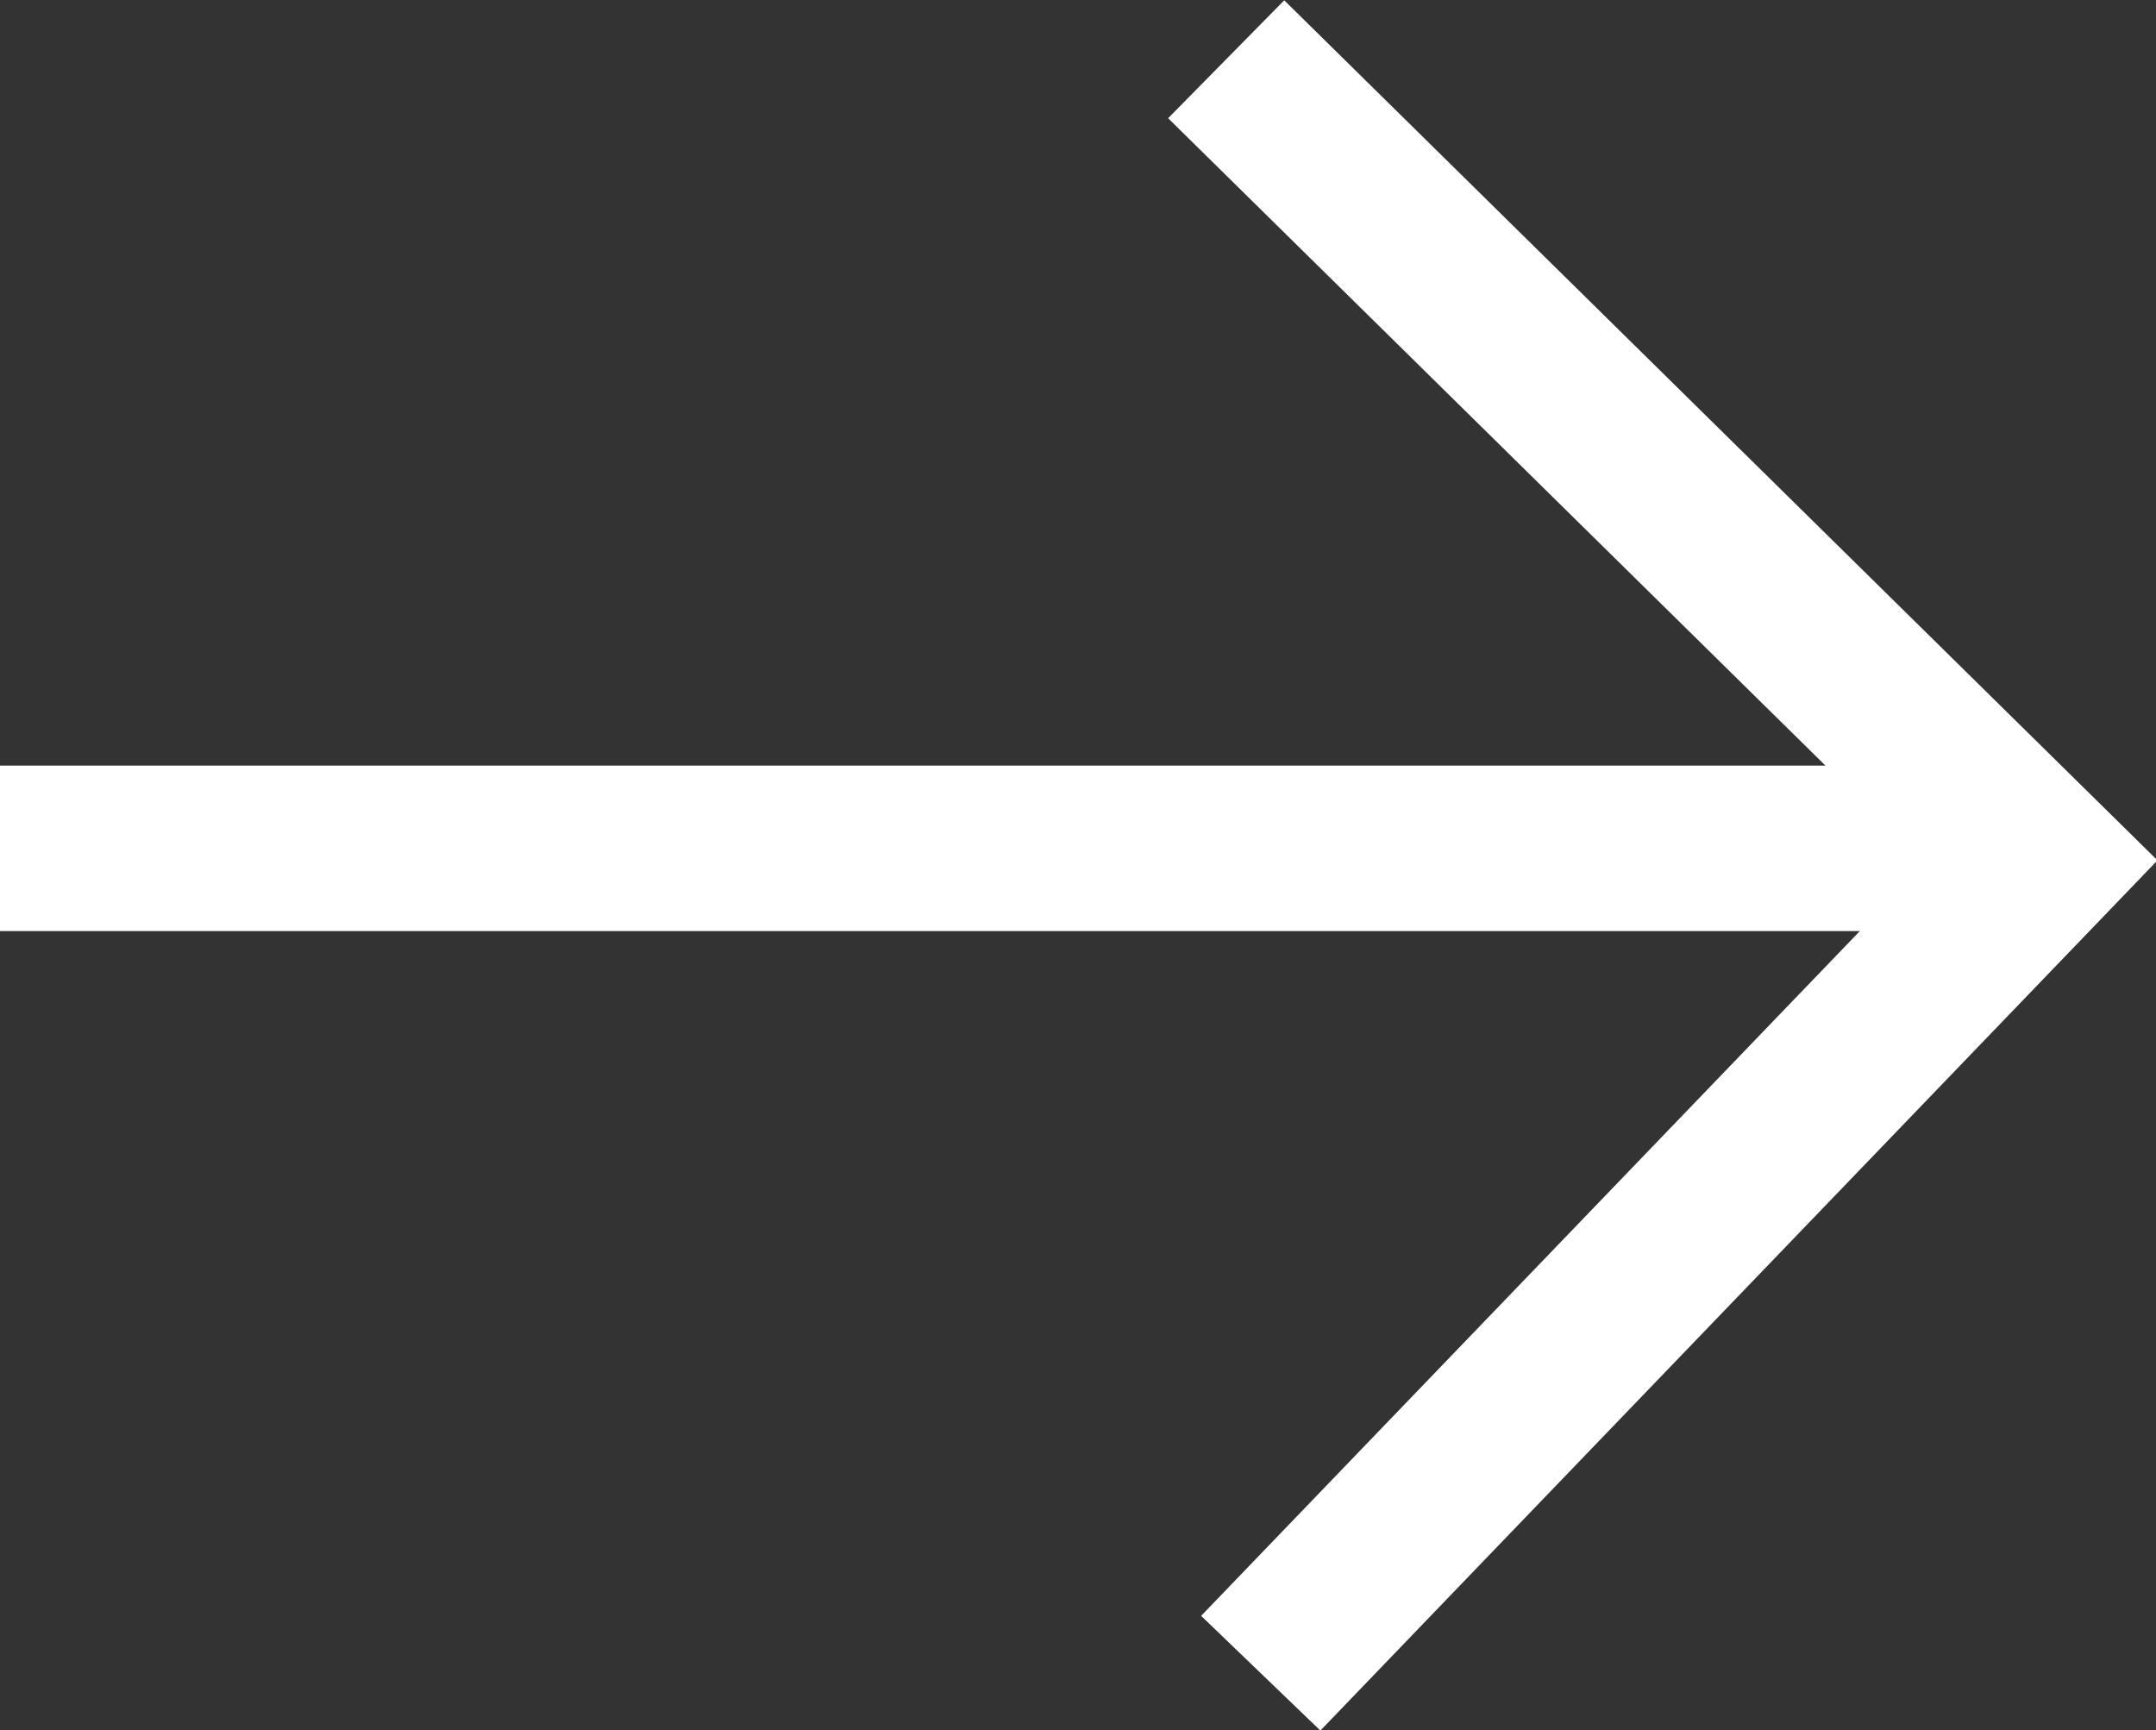
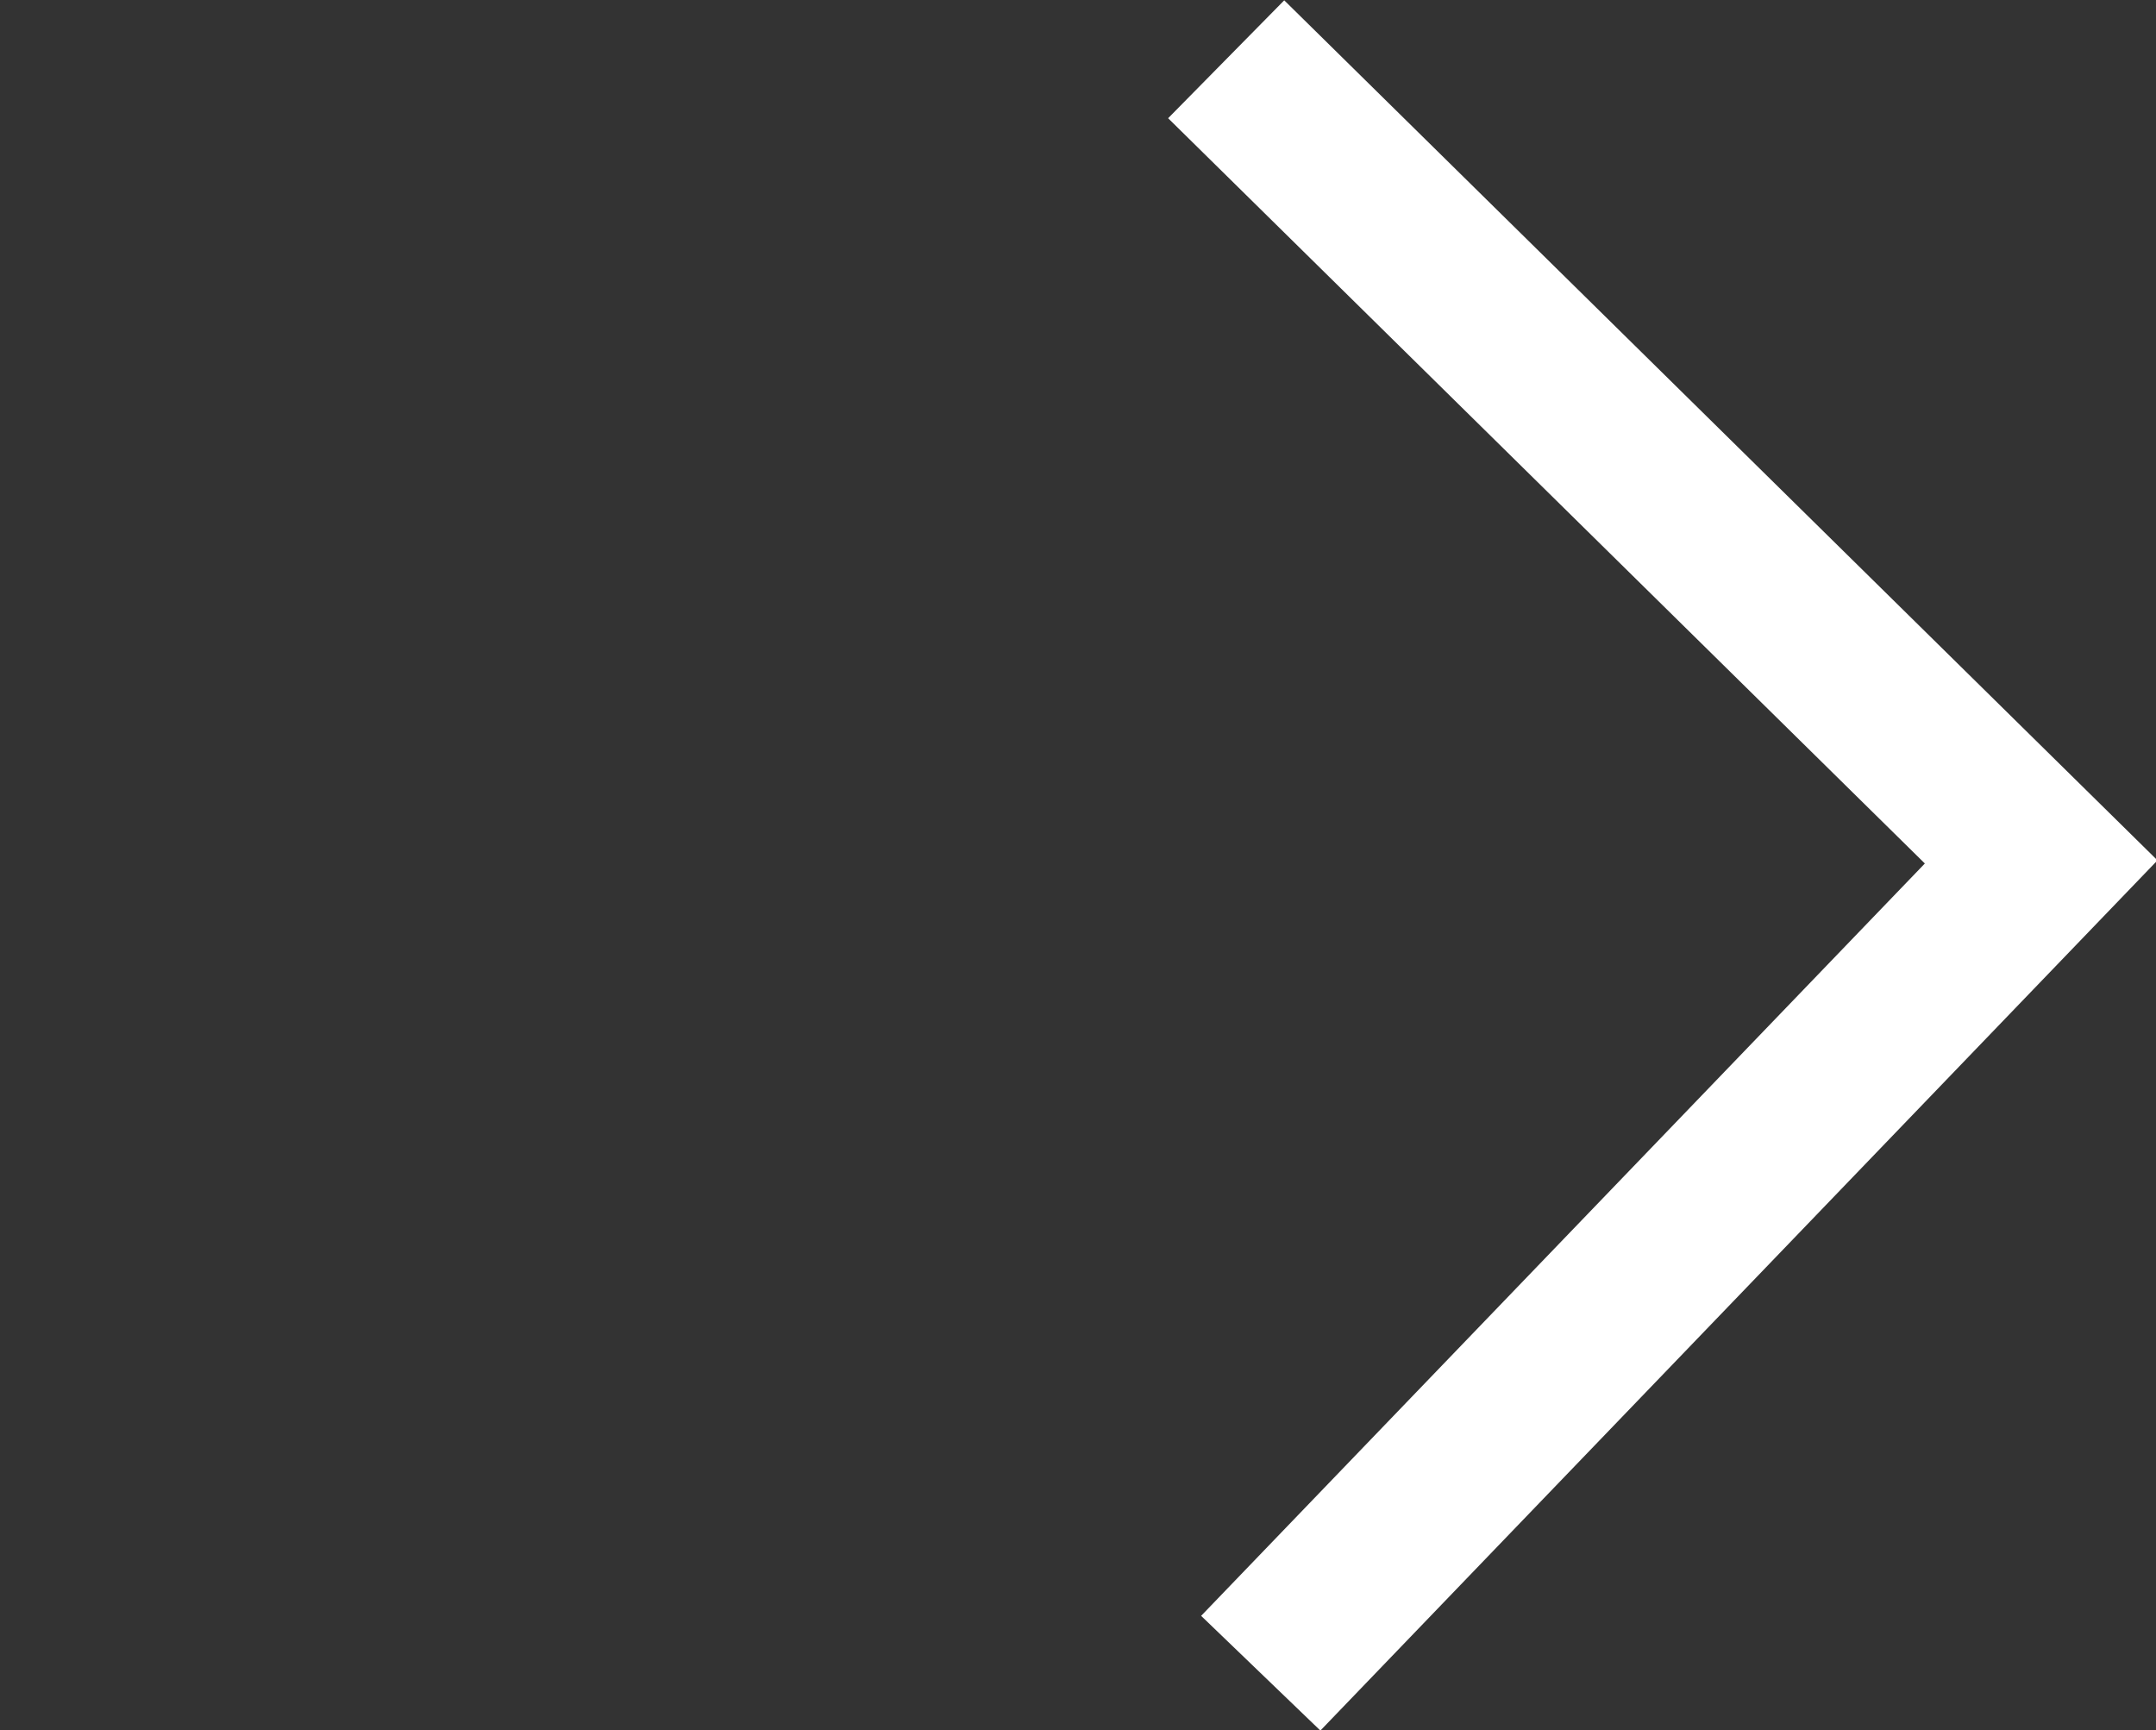
<svg xmlns="http://www.w3.org/2000/svg" id="_レイヤー_2" data-name="レイヤー 2" viewBox="0 0 17.46 14.01">
  <rect x="0" y="0" width="17.46" height="14.01" fill="#333333" stroke="none" />
  <defs>
    <style>
      .cls-1 {
        fill: none;
        stroke: #fff;
        stroke-miterlimit: 10;
        stroke-width: 1.34px;
      }
    </style>
  </defs>
  <g id="_レイヤー_1-2" data-name="レイヤー 1">
    <g>
-       <line class="cls-1" y1="6.87" x2="16.22" y2="6.87" />
      <polyline class="cls-1" points="10.21 13.55 16.53 6.98 9.93 .48" />
    </g>
  </g>
</svg>